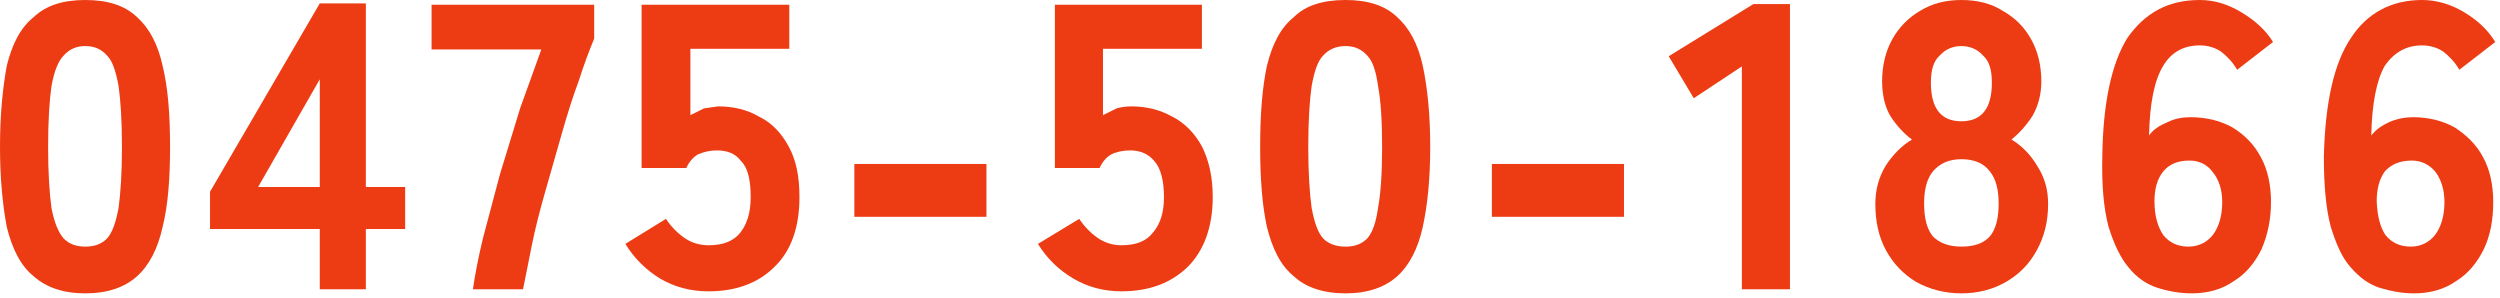
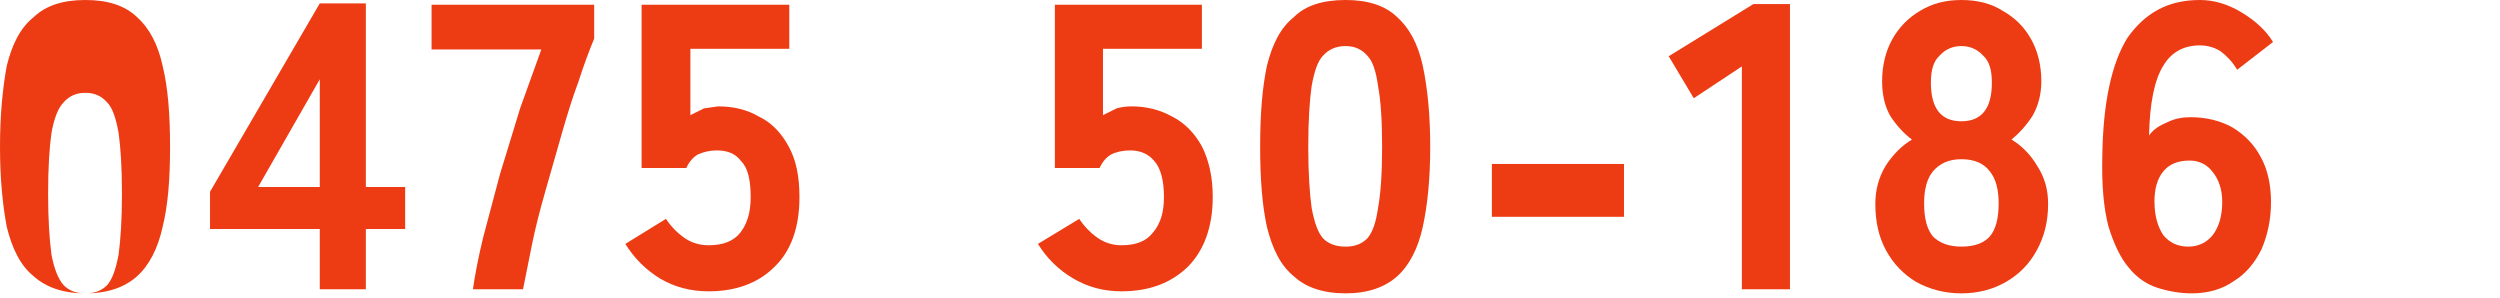
<svg xmlns="http://www.w3.org/2000/svg" width="369" height="44" viewBox="0 0 369 44" fill="none">
-   <path d="M356.3 43.3c-1.7 0-3.3-.3-5-.8-1.6-.5-3-1.5-4.3-3-1.3-1.4-2.2-3.5-3-6.1-.7-2.7-1-6.1-1-10.3.2-8 1.5-13.8 4-17.5 2.4-3.7 6-5.6 10.5-5.6 2.1 0 4.2.6 6.2 1.8 2 1.2 3.5 2.6 4.6 4.4l-5.3 4.1c-.7-1.2-1.5-2-2.4-2.7-.9-.6-2-.9-3.1-.9-2.3 0-4.1 1-5.5 3-1.2 2.1-1.9 5.5-2 10.3.7-.9 1.6-1.5 2.7-2 1.2-.5 2.3-.7 3.5-.7 2.2 0 4.3.5 6.1 1.5 1.7 1.1 3.2 2.5 4.2 4.4 1 1.8 1.5 4.1 1.5 6.6 0 2.6-.4 4.9-1.4 7-1 2-2.3 3.6-4.1 4.7-1.7 1.2-3.8 1.8-6.2 1.8zm-.5-6.9c1.5 0 2.7-.6 3.6-1.7.9-1.2 1.4-2.8 1.4-4.9 0-1.8-.5-3.3-1.3-4.4-.9-1.1-2.1-1.7-3.5-1.7-1.7 0-3 .5-4 1.6-.8 1.1-1.2 2.6-1.2 4.4.1 2.2.5 3.8 1.3 5 .9 1.1 2.1 1.7 3.7 1.7z" fill="#ED3C14" />
  <path d="M323.5 43.3c-1.7 0-3.4-.3-5-.8s-3.1-1.5-4.3-3c-1.2-1.4-2.2-3.5-3-6.1-.7-2.7-1-6.1-.9-10.3.1-8 1.4-13.8 3.7-17.5 2.6-3.7 6-5.6 10.7-5.6 2.1 0 4.1.6 6.1 1.8 2 1.2 3.6 2.6 4.7 4.4l-5.3 4.1c-.7-1.2-1.5-2-2.4-2.7-.9-.6-2-.9-3.1-.9-2.4 0-4.2 1-5.4 3-1.3 2.1-2 5.5-2.1 10.3.6-.9 1.6-1.5 2.8-2 1-.5 2.2-.7 3.3-.7 2.3 0 4.4.5 6.2 1.5 1.8 1.1 3.2 2.5 4.2 4.4 1 1.8 1.5 4.1 1.5 6.6 0 2.6-.5 4.9-1.4 7-1 2-2.3 3.6-4.1 4.7-1.7 1.2-3.8 1.8-6.2 1.8zm-.5-6.9c1.5 0 2.7-.6 3.6-1.7.9-1.2 1.4-2.8 1.4-4.9 0-1.8-.5-3.3-1.4-4.4-.8-1.1-2-1.7-3.4-1.7-1.7 0-3 .5-3.9 1.6-.9 1.1-1.3 2.6-1.3 4.4 0 2.2.5 3.8 1.3 5 .9 1.1 2.1 1.7 3.7 1.7z" fill="#ED3C14" />
  <path d="M289.5 43.3c-2.5 0-4.7-.6-6.7-1.7-1.8-1.1-3.3-2.6-4.4-4.6-1.1-2-1.6-4.3-1.6-6.9 0-2.1.5-3.9 1.5-5.6 1.1-1.7 2.4-3 3.9-3.9-1.2-.9-2.3-2.1-3.2-3.5-.8-1.4-1.2-3.1-1.2-5.1 0-2.3.5-4.4 1.5-6.2 1-1.8 2.4-3.2 4.1-4.2 1.8-1.1 3.8-1.6 6.1-1.6s4.4.5 6.1 1.6c1.8 1 3.2 2.4 4.2 4.2 1 1.8 1.5 3.9 1.5 6.2 0 2-.5 3.7-1.3 5.1-.9 1.4-2 2.6-3.1 3.5 1.5.9 2.8 2.2 3.8 3.9 1.1 1.7 1.6 3.5 1.6 5.6 0 2.7-.6 4.9-1.7 6.9s-2.6 3.5-4.5 4.6c-1.9 1.1-4.1 1.7-6.6 1.7zm0-6.9c1.9 0 3.3-.5 4.2-1.5.9-1.1 1.3-2.7 1.3-4.9 0-2-.4-3.6-1.3-4.7-.9-1.2-2.3-1.8-4.2-1.8-1.8 0-3.2.6-4.2 1.8-.9 1.1-1.3 2.7-1.3 4.7 0 2.2.4 3.8 1.3 4.9 1 1 2.4 1.5 4.2 1.5zm0-18.5c3 0 4.5-1.9 4.5-5.7 0-1.9-.4-3.2-1.3-4-.8-.9-1.9-1.4-3.2-1.4-1.3 0-2.4.5-3.2 1.4-.9.8-1.3 2.1-1.3 4 0 3.8 1.5 5.7 4.5 5.7z" fill="#ED3C14" />
  <path d="M257.1 42.7V9.8l-7.1 4.7-3.7-6.2L258.8.6h5.4v42.1h-7.1z" fill="#ED3C14" />
  <path d="M220.2 32v-7.8h19.5V32h-19.5z" fill="#ED3C14" />
  <path d="M198.6 43.3c-3.3 0-5.9-.9-7.6-2.5-2-1.6-3.2-4.1-4-7.3-.7-3.2-1-7.1-1-11.8 0-4.8.3-8.7 1-12 .8-3.2 2-5.6 4-7.2 1.7-1.7 4.3-2.5 7.6-2.5s5.8.8 7.6 2.5c1.8 1.6 3.1 4 3.8 7.2.7 3.3 1.1 7.2 1.1 12 0 4.7-.4 8.6-1.1 11.8-.7 3.2-2 5.7-3.8 7.3-1.8 1.6-4.3 2.5-7.6 2.5zm0-6.9c1.4 0 2.4-.4 3.2-1.2.8-.9 1.3-2.4 1.6-4.5.4-2.2.6-5.2.6-9 0-3.9-.2-6.9-.6-9-.3-2.2-.8-3.7-1.6-4.5-.8-.9-1.8-1.4-3.2-1.4-1.4 0-2.5.5-3.3 1.4-.8.8-1.3 2.3-1.7 4.5-.3 2.1-.5 5.1-.5 9 0 3.8.2 6.8.5 9 .4 2.1.9 3.6 1.7 4.5.8.8 1.9 1.2 3.3 1.2z" fill="#ED3C14" />
  <path d="M165.5 43c-2.5 0-4.9-.6-7.1-1.9-2.2-1.3-3.9-3-5.2-5.1l6.1-3.7c.7 1.1 1.7 2.1 2.7 2.8 1 .7 2.2 1.1 3.5 1.1 2.2 0 3.7-.6 4.7-1.9 1.1-1.3 1.6-3 1.6-5.2 0-2.5-.5-4.3-1.4-5.3-.9-1.1-2.1-1.6-3.6-1.6-1 0-2 .2-2.8.6-.7.4-1.3 1.1-1.7 2h-6.6V.7h21.7v6.5h-14.6V17l2-1c.7-.2 1.5-.3 2.2-.3 2.2 0 4.2.5 6 1.5 1.8.9 3.3 2.4 4.4 4.4 1 2 1.6 4.4 1.6 7.5 0 4.4-1.3 7.9-3.7 10.3-2.5 2.4-5.7 3.6-9.8 3.6z" fill="#ED3C14" />
-   <path d="M126.1 32v-7.8h19.5V32h-19.5z" fill="#ED3C14" />
  <path d="M104.6 43c-2.6 0-5-.6-7.2-1.9-2.1-1.3-3.8-3-5.1-5.1l6-3.7c.7 1.1 1.7 2.1 2.7 2.8 1 .7 2.2 1.1 3.6 1.1 2.1 0 3.7-.6 4.7-1.9 1-1.3 1.5-3 1.5-5.2 0-2.5-.4-4.3-1.4-5.3-.8-1.1-2-1.6-3.6-1.6-1 0-1.9.2-2.8.6-.7.4-1.3 1.1-1.7 2h-6.6V.7h21.8v6.5h-14.6V17l2-1 2.1-.3c2.3 0 4.3.5 6 1.5 1.9.9 3.3 2.4 4.4 4.4 1.1 2 1.6 4.4 1.6 7.5 0 4.4-1.2 7.9-3.7 10.3-2.4 2.4-5.7 3.6-9.7 3.6z" fill="#ED3C14" />
  <path d="M69.8 42.7c.3-2.1.8-4.7 1.5-7.6l2.5-9.4 3-9.8 3.1-8.6H63.7V.7h24v5c-.7 1.7-1.5 3.8-2.3 6.3-.9 2.4-1.7 5-2.5 7.8l-2.4 8.4c-.8 2.8-1.5 5.5-2 8l-1.3 6.5h-7.4z" fill="#ED3C14" />
  <path d="M47.2 42.7v-8.9H31v-5.5L47.2.5H54v27.1h5.8v6.2H54v8.9h-6.8zm-9.1-15.1h9.1V11.7l-9.1 15.9z" fill="#ED3C14" />
-   <path d="M12.6 43.3c-3.3 0-5.8-.9-7.6-2.5-2-1.6-3.2-4.1-4-7.3-.6-3.2-1-7.1-1-11.8 0-4.8.4-8.7 1-12 .8-3.2 2-5.6 4-7.2C6.8.8 9.3 0 12.6 0s5.8.8 7.6 2.5c1.8 1.6 3.1 4 3.8 7.2.8 3.3 1.1 7.2 1.1 12 0 4.7-.3 8.6-1.1 11.8-.7 3.2-2 5.7-3.8 7.3-1.8 1.6-4.3 2.5-7.6 2.5zm0-6.9c1.4 0 2.4-.4 3.2-1.2.8-.9 1.3-2.4 1.7-4.5.3-2.2.5-5.2.5-9 0-3.9-.2-6.9-.5-9-.4-2.2-.9-3.7-1.7-4.5-.8-.9-1.8-1.4-3.2-1.4-1.4 0-2.4.5-3.2 1.4-.8.8-1.4 2.3-1.8 4.5-.3 2.1-.5 5.1-.5 9 0 3.8.2 6.8.5 9 .4 2.1 1 3.6 1.8 4.5.8.8 1.8 1.2 3.2 1.2z" fill="#ED3C14" />
+   <path d="M12.6 43.3c-3.3 0-5.8-.9-7.6-2.5-2-1.6-3.2-4.1-4-7.3-.6-3.2-1-7.1-1-11.8 0-4.8.4-8.7 1-12 .8-3.2 2-5.6 4-7.2C6.8.8 9.3 0 12.6 0s5.8.8 7.6 2.5c1.8 1.6 3.1 4 3.8 7.2.8 3.3 1.1 7.2 1.1 12 0 4.7-.3 8.6-1.1 11.8-.7 3.2-2 5.7-3.8 7.3-1.8 1.6-4.3 2.5-7.6 2.5zc1.4 0 2.4-.4 3.2-1.2.8-.9 1.3-2.4 1.7-4.5.3-2.2.5-5.2.5-9 0-3.9-.2-6.9-.5-9-.4-2.2-.9-3.7-1.7-4.5-.8-.9-1.8-1.4-3.2-1.4-1.4 0-2.4.5-3.2 1.4-.8.8-1.4 2.3-1.8 4.5-.3 2.1-.5 5.1-.5 9 0 3.8.2 6.8.5 9 .4 2.1 1 3.6 1.8 4.5.8.8 1.8 1.2 3.2 1.2z" fill="#ED3C14" />
</svg>